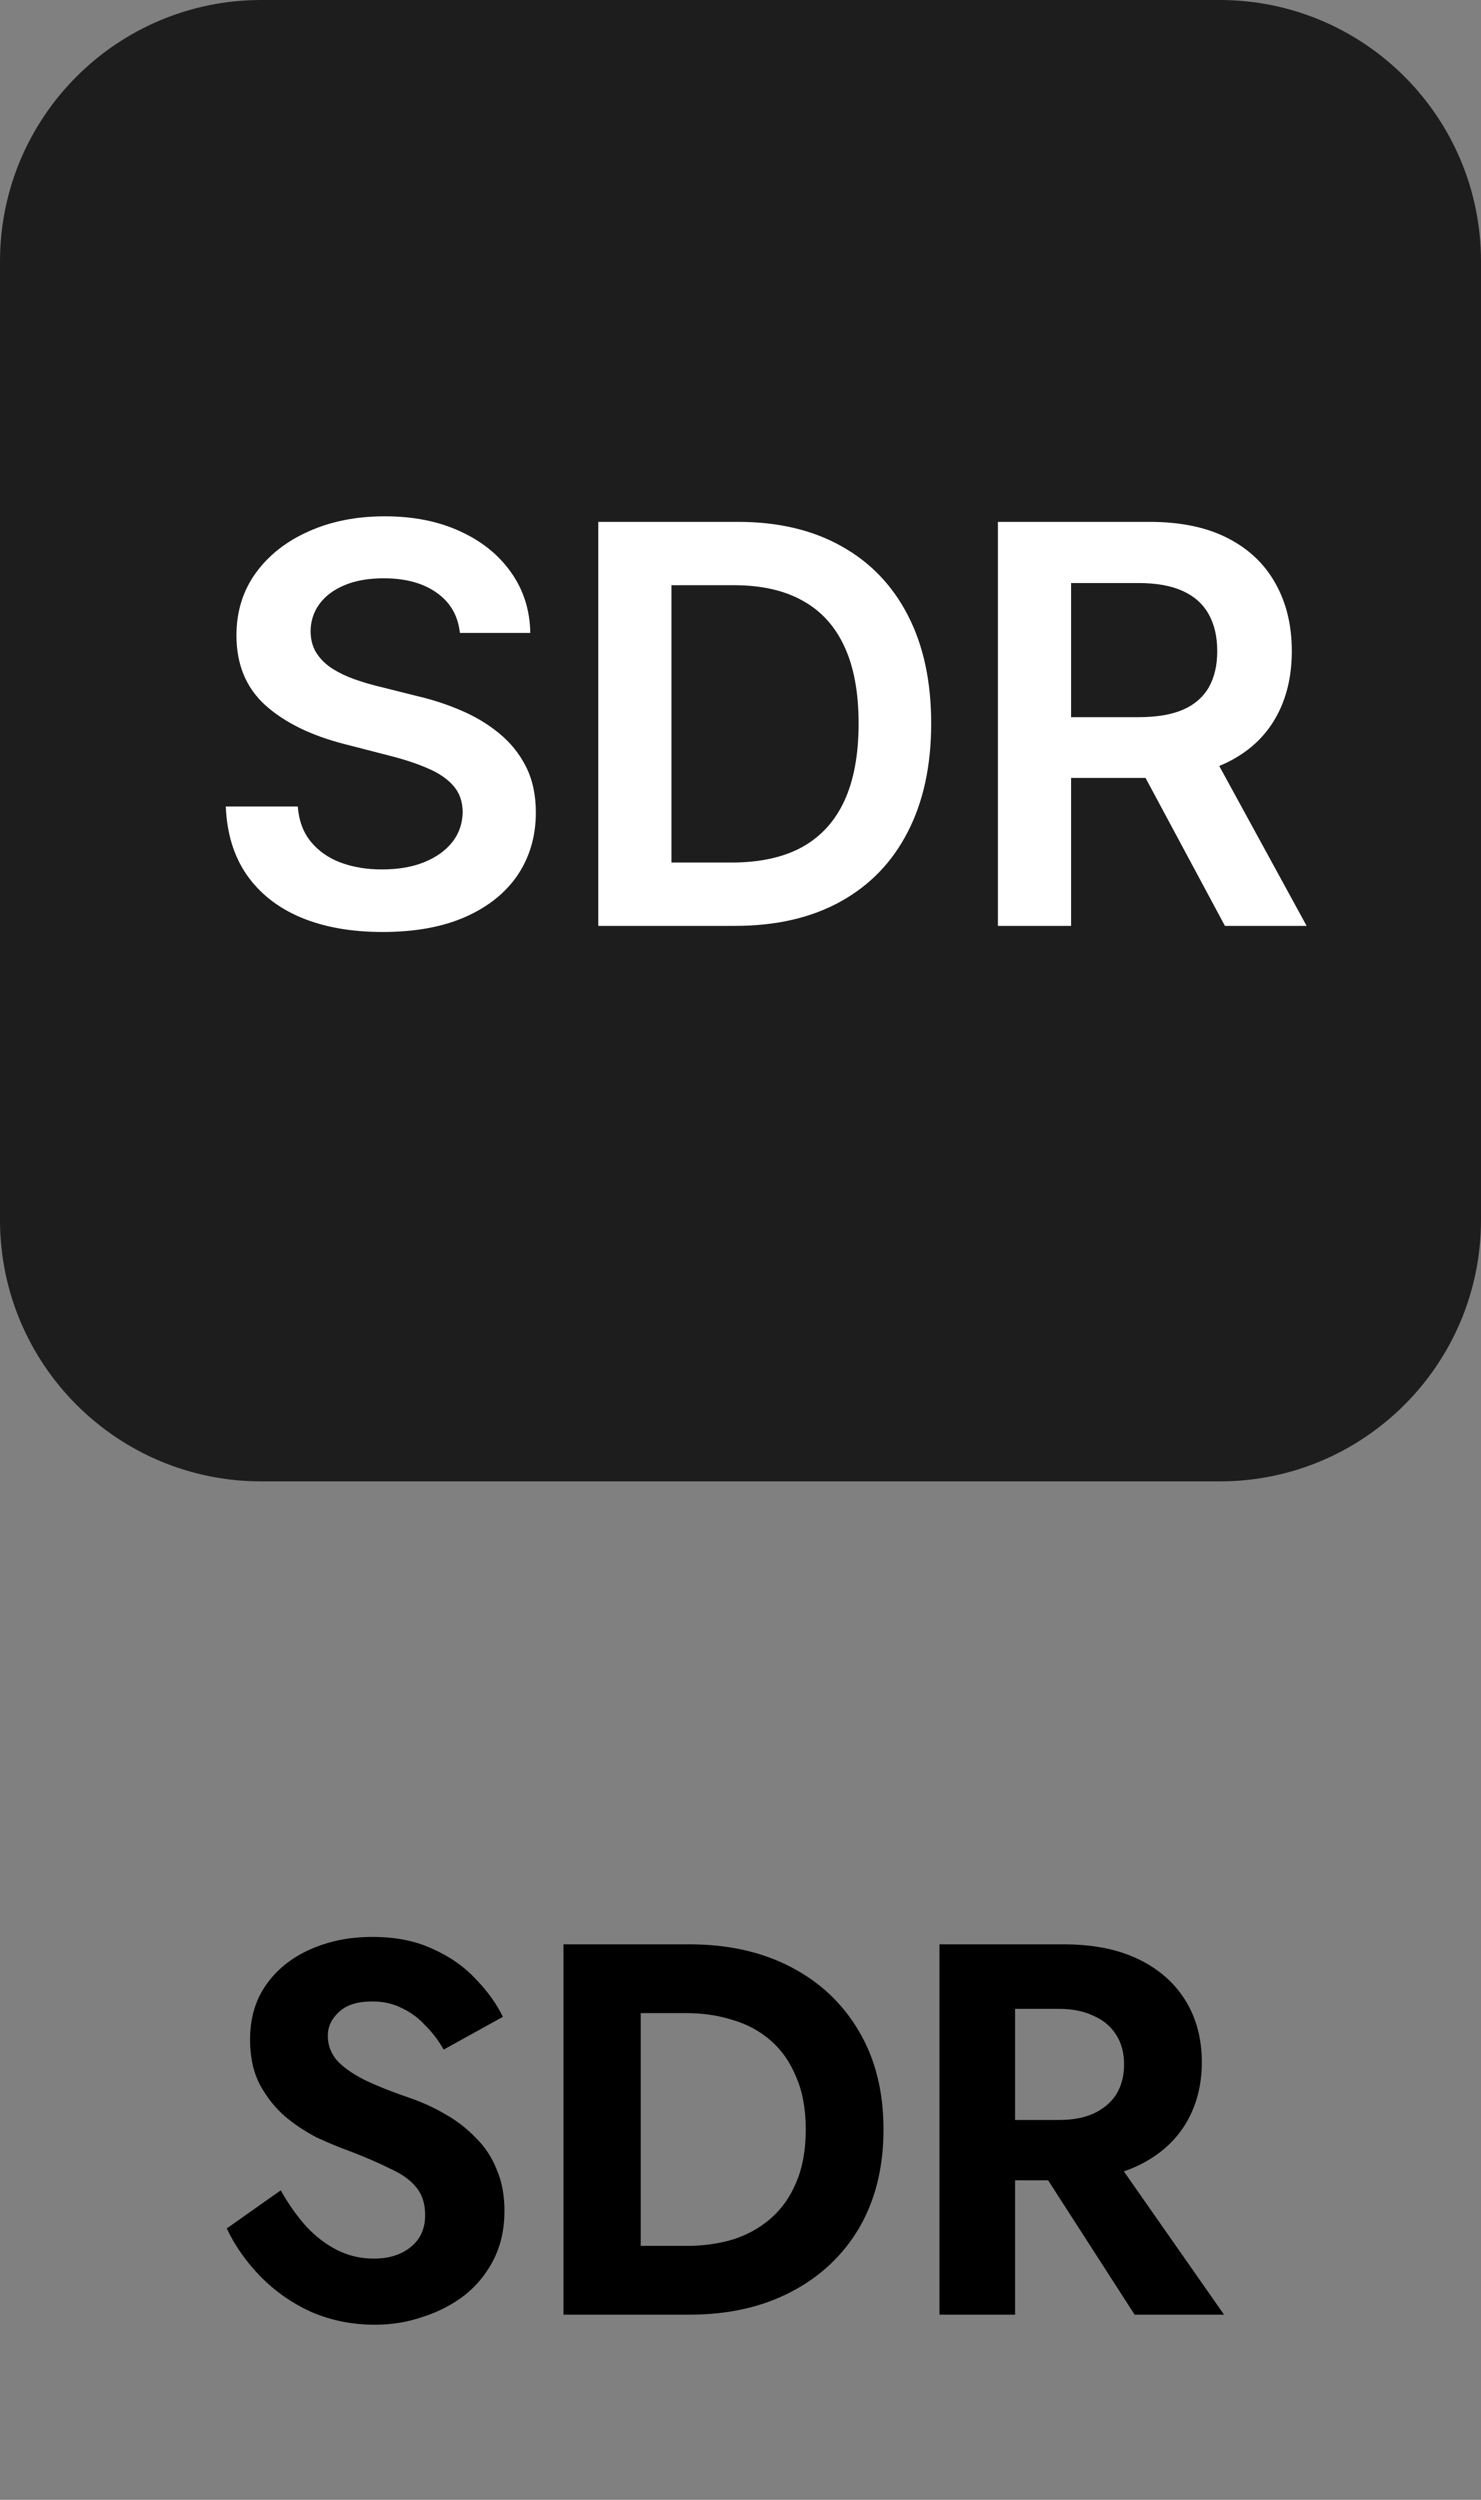
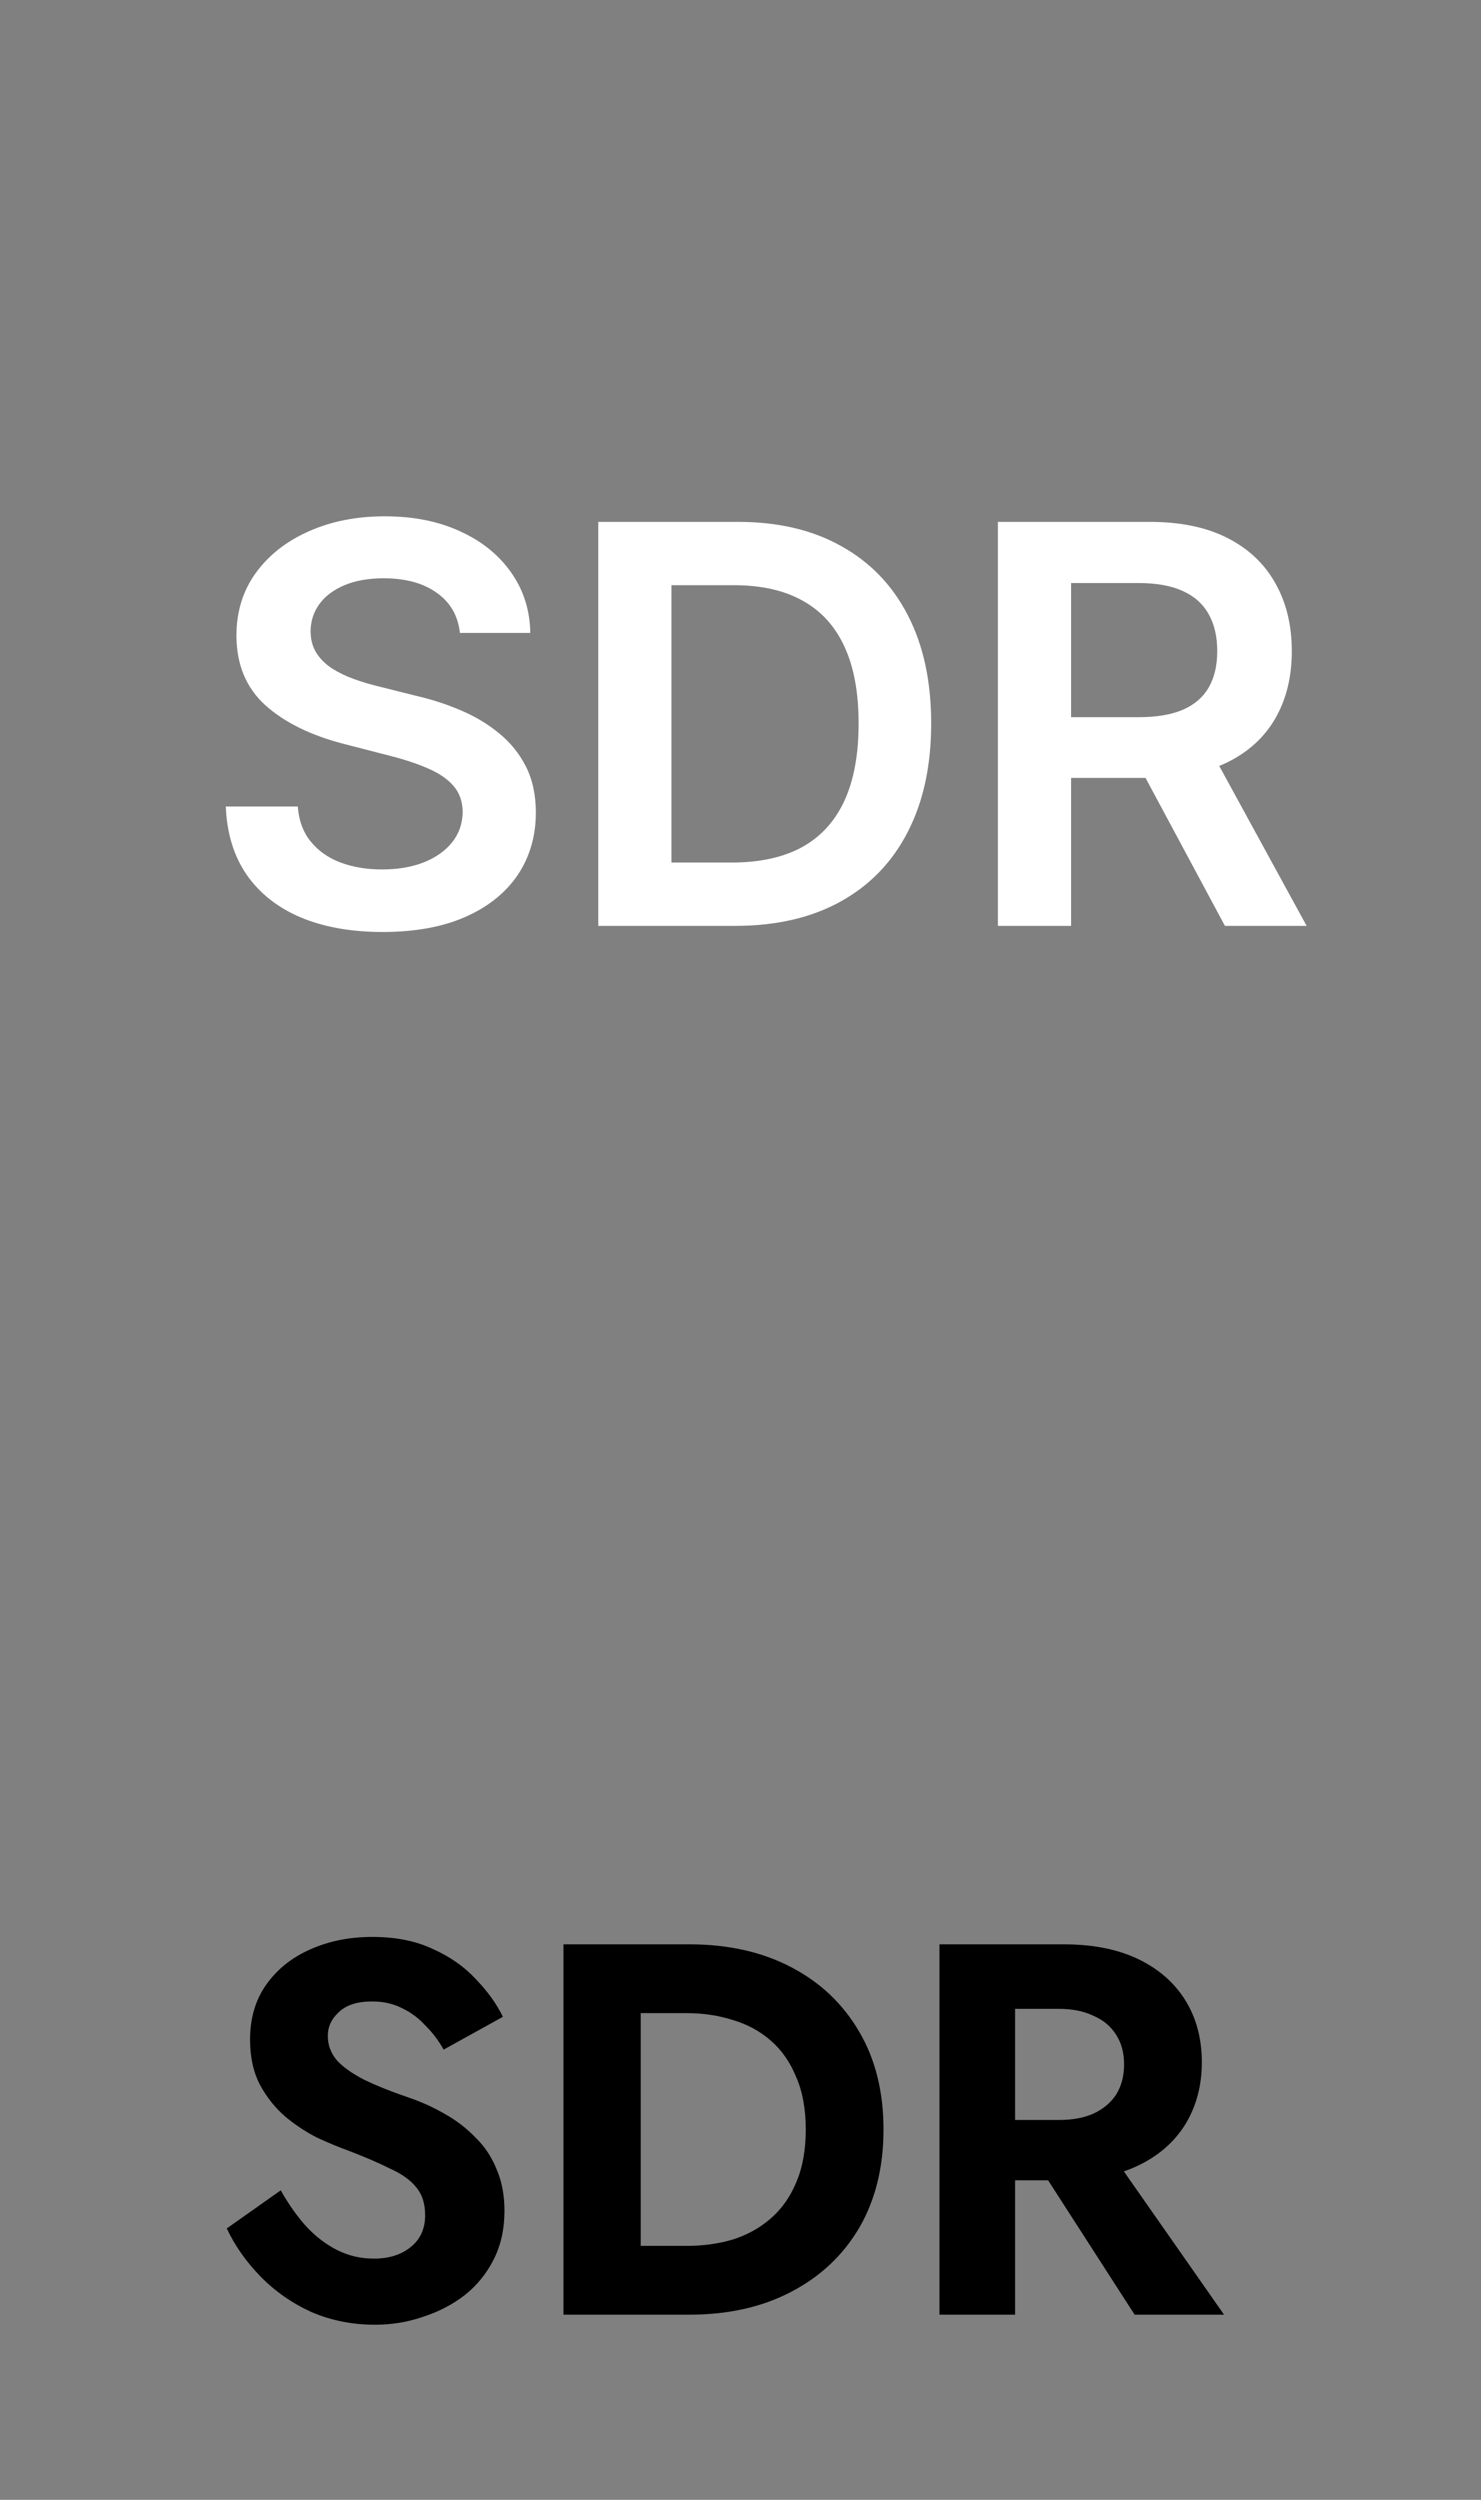
<svg xmlns="http://www.w3.org/2000/svg" width="32" height="54" viewBox="0 0 32 54" fill="none">
  <rect x="0" y="0" width="32" height="54" fill="#808080" stroke="none" />
-   <path d="M26.353 0H5.647C2.528 0 0 2.528 0 5.647V26.353C0 29.472 2.528 32 5.647 32H26.353C29.472 32 32 29.472 32 26.353V5.647C32 2.528 29.472 0 26.353 0Z" fill="#1D1D1D" />
  <path d="M9.937 13.672C9.897 13.3 9.73 13.01 9.434 12.803C9.142 12.595 8.761 12.492 8.292 12.492C7.963 12.492 7.68 12.541 7.444 12.641C7.208 12.74 7.028 12.875 6.903 13.046C6.778 13.216 6.714 13.411 6.711 13.629C6.711 13.811 6.752 13.969 6.835 14.102C6.92 14.236 7.035 14.349 7.18 14.443C7.325 14.534 7.485 14.611 7.661 14.673C7.838 14.736 8.015 14.788 8.194 14.831L9.012 15.036C9.342 15.112 9.659 15.216 9.963 15.347C10.269 15.477 10.544 15.642 10.785 15.841C11.029 16.04 11.223 16.28 11.365 16.561C11.507 16.842 11.578 17.172 11.578 17.55C11.578 18.061 11.447 18.511 11.186 18.901C10.924 19.287 10.546 19.59 10.052 19.808C9.561 20.024 8.965 20.132 8.267 20.132C7.588 20.132 6.998 20.027 6.498 19.817C6.001 19.607 5.612 19.3 5.33 18.896C5.052 18.493 4.902 18.001 4.879 17.422H6.434C6.457 17.726 6.551 17.979 6.715 18.18C6.88 18.382 7.095 18.533 7.359 18.632C7.626 18.732 7.924 18.781 8.254 18.781C8.598 18.781 8.899 18.73 9.157 18.628C9.419 18.523 9.623 18.378 9.771 18.193C9.919 18.006 9.994 17.787 9.997 17.537C9.994 17.31 9.927 17.122 9.796 16.974C9.666 16.824 9.482 16.699 9.247 16.599C9.014 16.497 8.741 16.406 8.429 16.327L7.436 16.071C6.717 15.886 6.149 15.607 5.731 15.232C5.316 14.854 5.109 14.352 5.109 13.727C5.109 13.213 5.248 12.763 5.527 12.376C5.808 11.99 6.19 11.69 6.673 11.477C7.156 11.261 7.703 11.153 8.313 11.153C8.933 11.153 9.475 11.261 9.941 11.477C10.41 11.69 10.778 11.987 11.045 12.368C11.312 12.746 11.45 13.18 11.458 13.672H9.937ZM15.884 20H12.927V11.273H15.944C16.811 11.273 17.555 11.447 18.177 11.797C18.802 12.143 19.282 12.642 19.617 13.293C19.953 13.943 20.12 14.722 20.12 15.628C20.12 16.537 19.951 17.318 19.613 17.972C19.278 18.625 18.794 19.126 18.16 19.476C17.529 19.825 16.771 20 15.884 20ZM14.508 18.632H15.808C16.416 18.632 16.923 18.521 17.329 18.3C17.735 18.075 18.041 17.741 18.245 17.298C18.45 16.852 18.552 16.296 18.552 15.628C18.552 14.96 18.45 14.406 18.245 13.966C18.041 13.523 17.738 13.192 17.338 12.973C16.94 12.751 16.446 12.641 15.855 12.641H14.508V18.632ZM21.562 20V11.273H24.835C25.506 11.273 26.068 11.389 26.523 11.622C26.98 11.855 27.325 12.182 27.558 12.602C27.794 13.02 27.912 13.507 27.912 14.064C27.912 14.624 27.793 15.109 27.554 15.521C27.318 15.93 26.97 16.247 26.51 16.472C26.05 16.693 25.484 16.804 24.814 16.804H22.483V15.492H24.601C24.993 15.492 25.314 15.438 25.564 15.329C25.814 15.219 25.998 15.058 26.118 14.848C26.24 14.635 26.301 14.374 26.301 14.064C26.301 13.754 26.24 13.49 26.118 13.271C25.996 13.05 25.81 12.882 25.56 12.768C25.31 12.652 24.987 12.594 24.592 12.594H23.143V20H21.562ZM26.071 16.046L28.232 20H26.467L24.345 16.046H26.071Z" fill="white" />
  <path d="M6.066 47.314C6.233 47.611 6.416 47.87 6.614 48.091C6.82 48.312 7.045 48.484 7.289 48.606C7.532 48.728 7.795 48.789 8.077 48.789C8.405 48.789 8.671 48.705 8.877 48.537C9.083 48.37 9.186 48.141 9.186 47.851C9.186 47.6 9.121 47.398 8.991 47.246C8.87 47.093 8.683 46.96 8.431 46.846C8.188 46.724 7.887 46.594 7.529 46.457C7.338 46.389 7.117 46.297 6.866 46.183C6.622 46.061 6.39 45.909 6.169 45.726C5.948 45.535 5.765 45.307 5.62 45.04C5.475 44.766 5.403 44.438 5.403 44.057C5.403 43.6 5.517 43.208 5.746 42.88C5.982 42.545 6.298 42.289 6.694 42.114C7.098 41.931 7.548 41.84 8.043 41.84C8.553 41.84 8.991 41.928 9.357 42.103C9.73 42.27 10.039 42.488 10.283 42.754C10.534 43.013 10.729 43.284 10.866 43.566L9.586 44.274C9.479 44.084 9.35 43.912 9.197 43.76C9.052 43.6 8.885 43.474 8.694 43.383C8.504 43.284 8.287 43.234 8.043 43.234C7.723 43.234 7.483 43.31 7.323 43.463C7.163 43.608 7.083 43.779 7.083 43.977C7.083 44.175 7.148 44.35 7.277 44.503C7.407 44.648 7.605 44.789 7.871 44.926C8.138 45.055 8.473 45.189 8.877 45.326C9.136 45.417 9.384 45.531 9.62 45.669C9.864 45.806 10.081 45.973 10.271 46.171C10.47 46.362 10.622 46.59 10.729 46.857C10.843 47.116 10.9 47.417 10.9 47.76C10.9 48.149 10.824 48.495 10.671 48.8C10.519 49.105 10.309 49.364 10.043 49.577C9.776 49.783 9.475 49.939 9.14 50.046C8.812 50.16 8.466 50.217 8.1 50.217C7.612 50.217 7.155 50.126 6.729 49.943C6.31 49.752 5.944 49.497 5.631 49.177C5.319 48.857 5.075 48.511 4.9 48.137L6.066 47.314ZM12.175 42H13.844V50H12.175V42ZM14.895 50H13.227V48.514H14.838C15.189 48.514 15.52 48.469 15.832 48.377C16.145 48.278 16.419 48.126 16.655 47.92C16.892 47.714 17.074 47.455 17.204 47.143C17.341 46.823 17.41 46.442 17.41 46C17.41 45.558 17.341 45.181 17.204 44.869C17.074 44.549 16.892 44.286 16.655 44.08C16.419 43.874 16.145 43.726 15.832 43.634C15.52 43.535 15.189 43.486 14.838 43.486H13.227V42H14.895C15.733 42 16.465 42.164 17.09 42.491C17.722 42.819 18.213 43.284 18.564 43.886C18.914 44.48 19.09 45.185 19.09 46C19.09 46.815 18.914 47.524 18.564 48.126C18.213 48.72 17.722 49.181 17.09 49.509C16.465 49.836 15.733 50 14.895 50ZM22.116 46.274H23.842L26.448 50H24.516L22.116 46.274ZM20.299 42H21.933V50H20.299V42ZM21.293 43.394V42H22.985C23.617 42 24.154 42.107 24.596 42.32C25.038 42.533 25.377 42.831 25.613 43.211C25.849 43.592 25.968 44.038 25.968 44.549C25.968 45.051 25.849 45.497 25.613 45.886C25.377 46.267 25.038 46.564 24.596 46.777C24.154 46.99 23.617 47.097 22.985 47.097H21.293V45.794H22.882C23.171 45.794 23.419 45.749 23.625 45.657C23.838 45.558 24.002 45.421 24.116 45.246C24.23 45.063 24.288 44.846 24.288 44.594C24.288 44.343 24.23 44.13 24.116 43.954C24.002 43.771 23.838 43.634 23.625 43.543C23.419 43.444 23.171 43.394 22.882 43.394H21.293Z" fill="black" />
</svg>